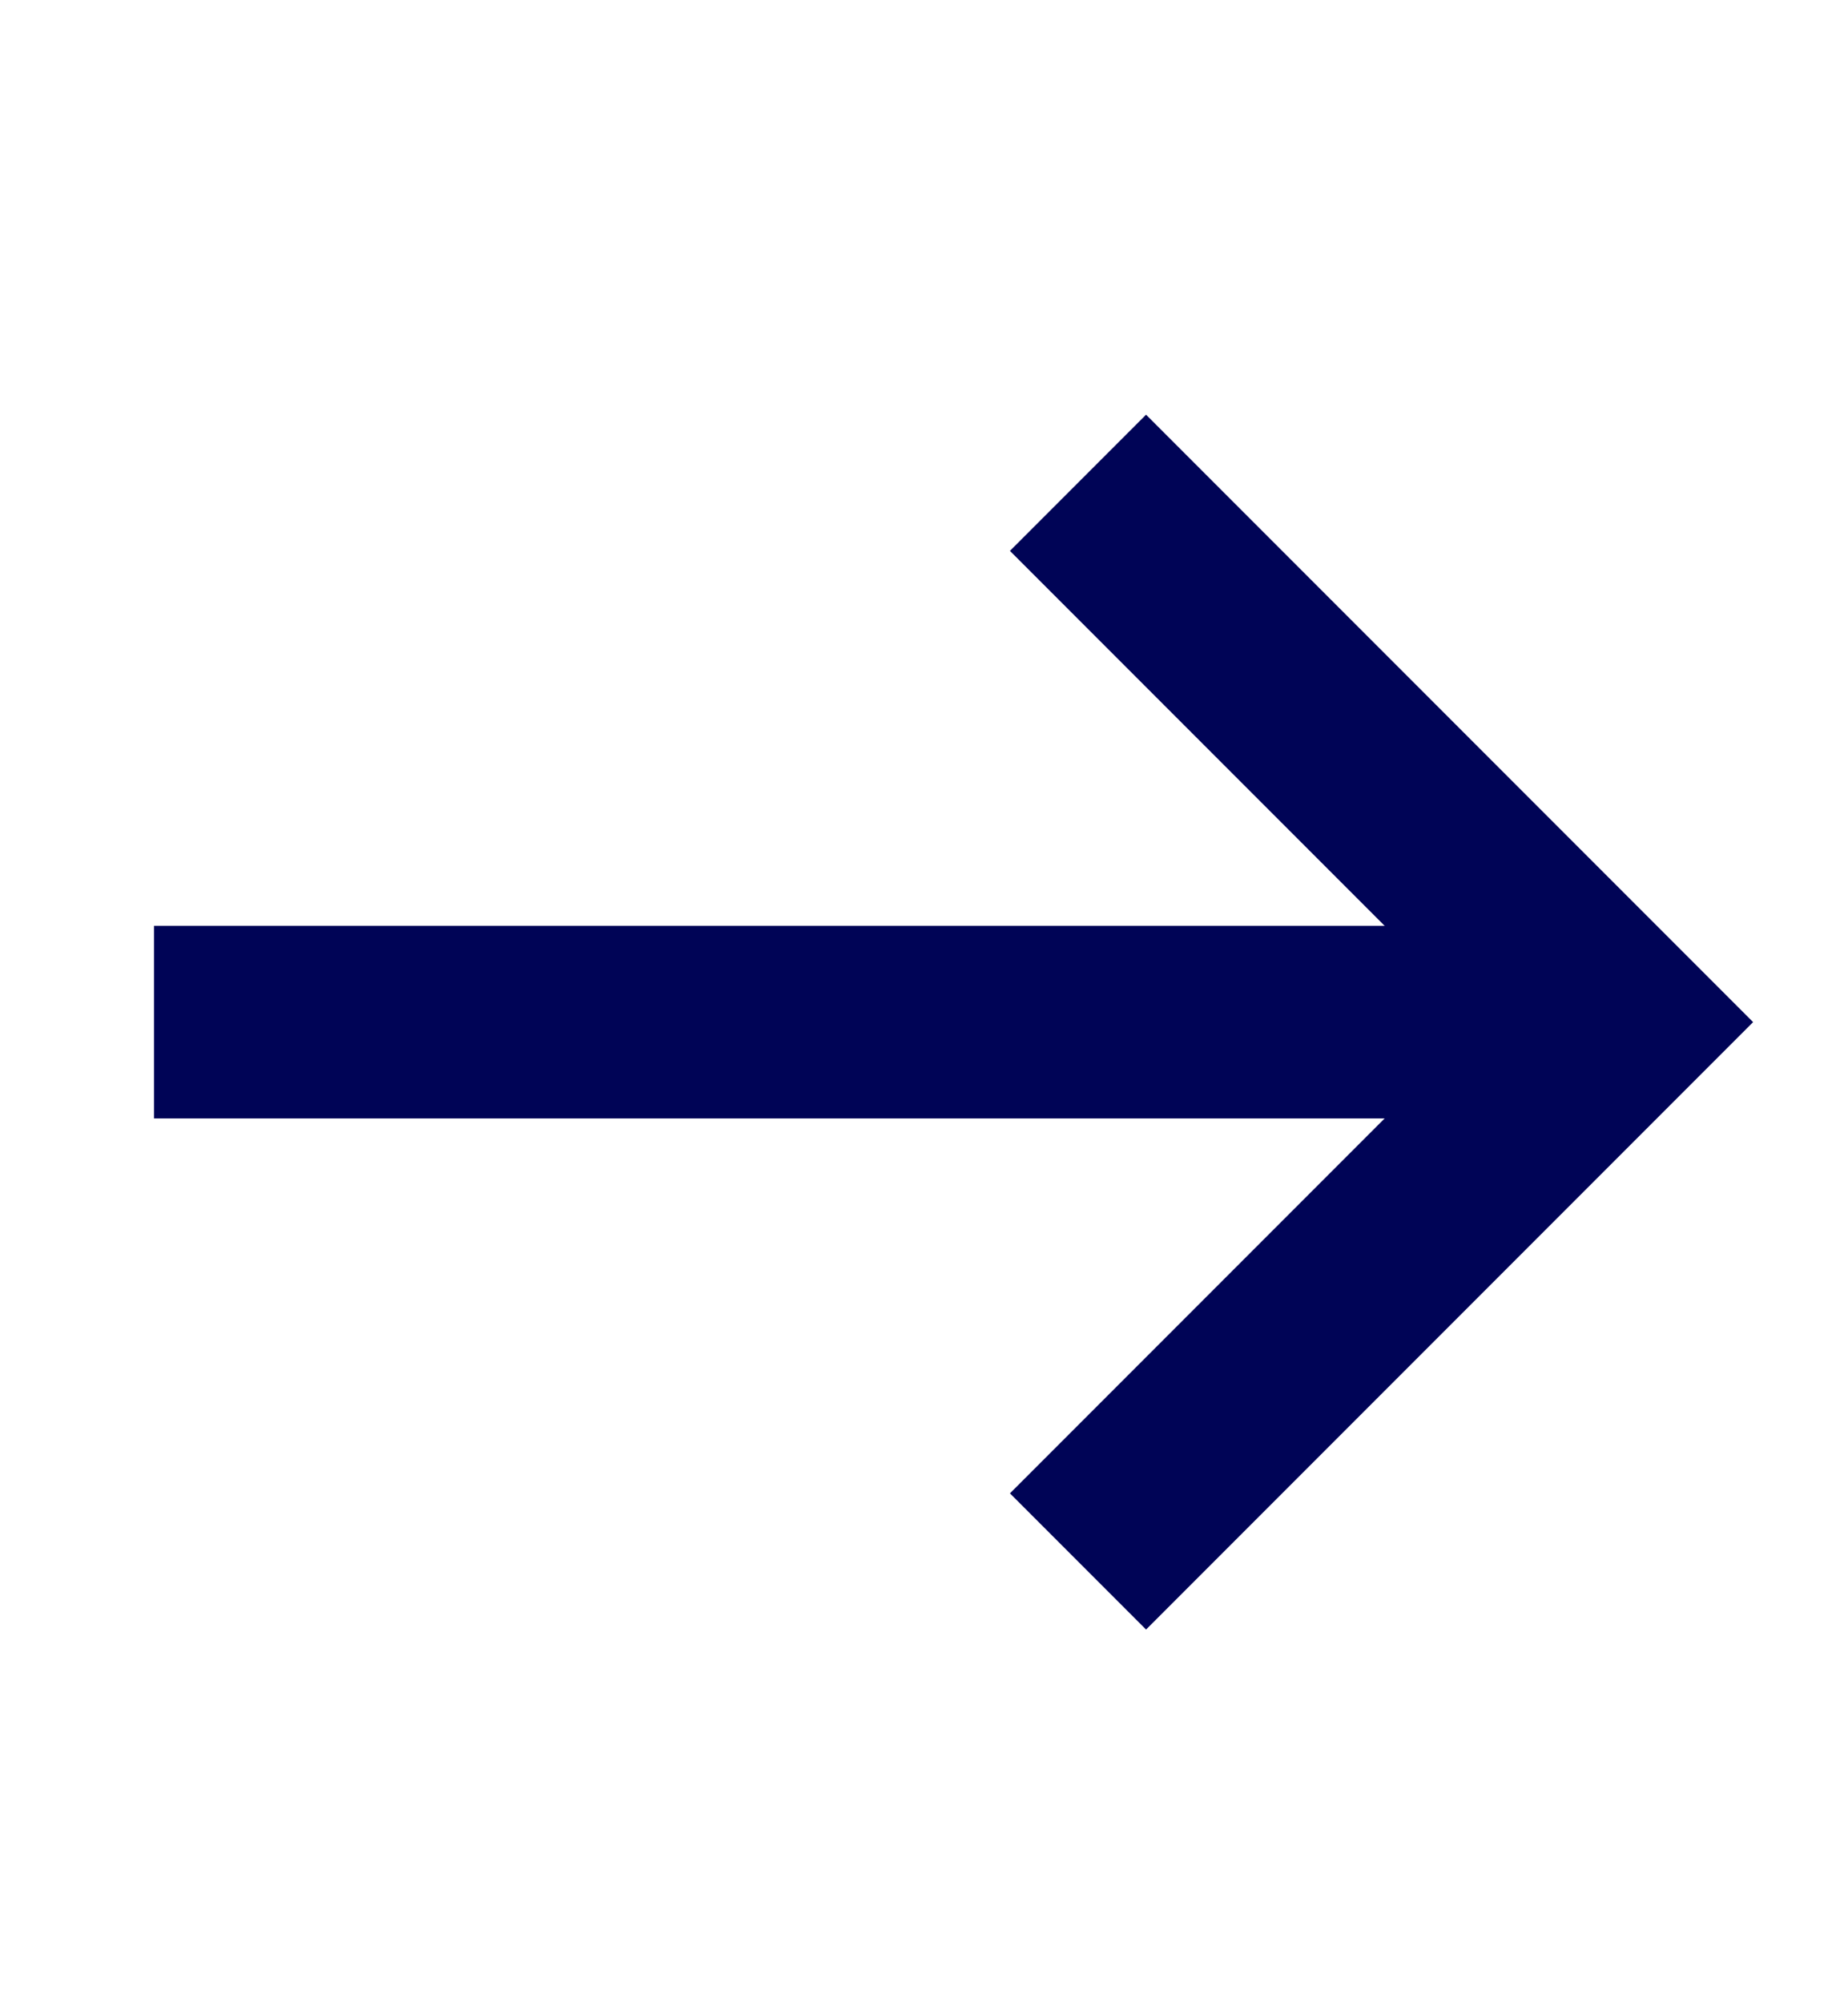
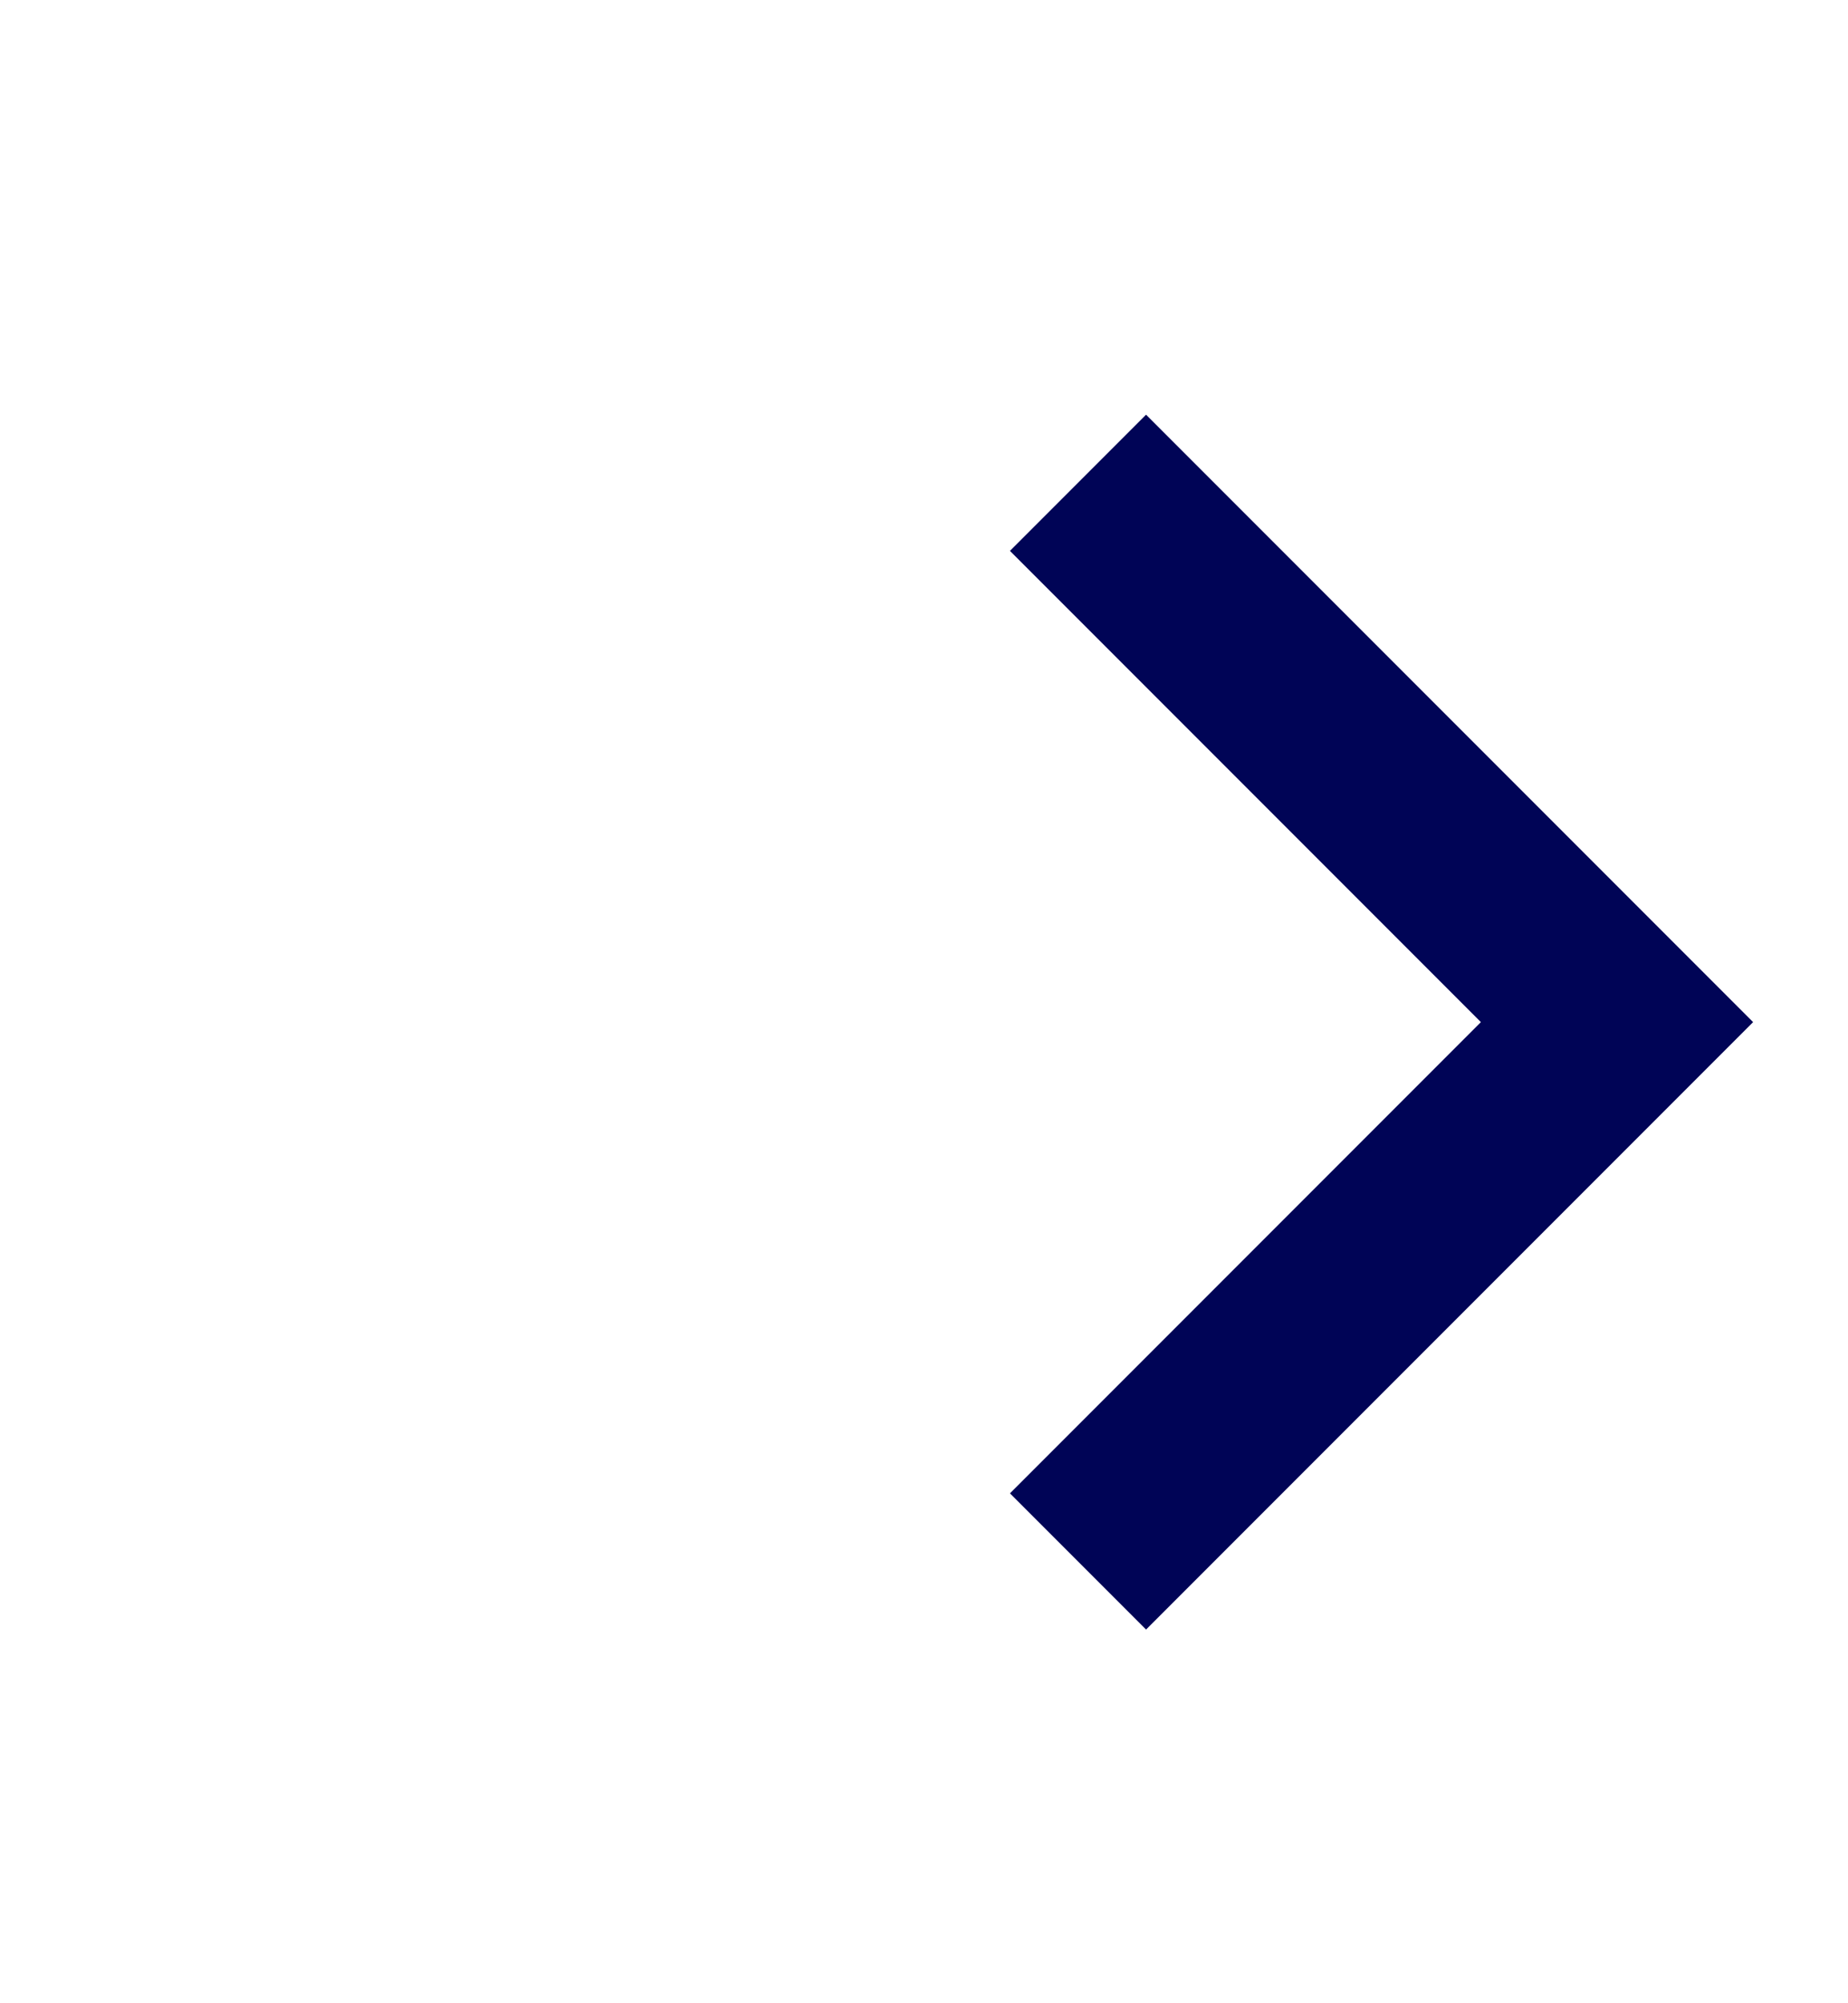
<svg xmlns="http://www.w3.org/2000/svg" width="12" height="13" viewBox="0 0 12 13" fill="none">
  <path d="M7 10.133L10.5 6.633L7 3.133" stroke="#000456" stroke-width="1.25" stroke-miterlimit="10" />
-   <path d="M10.5 6.633H1" stroke="#000456" stroke-width="1.25" stroke-miterlimit="10" />
</svg>